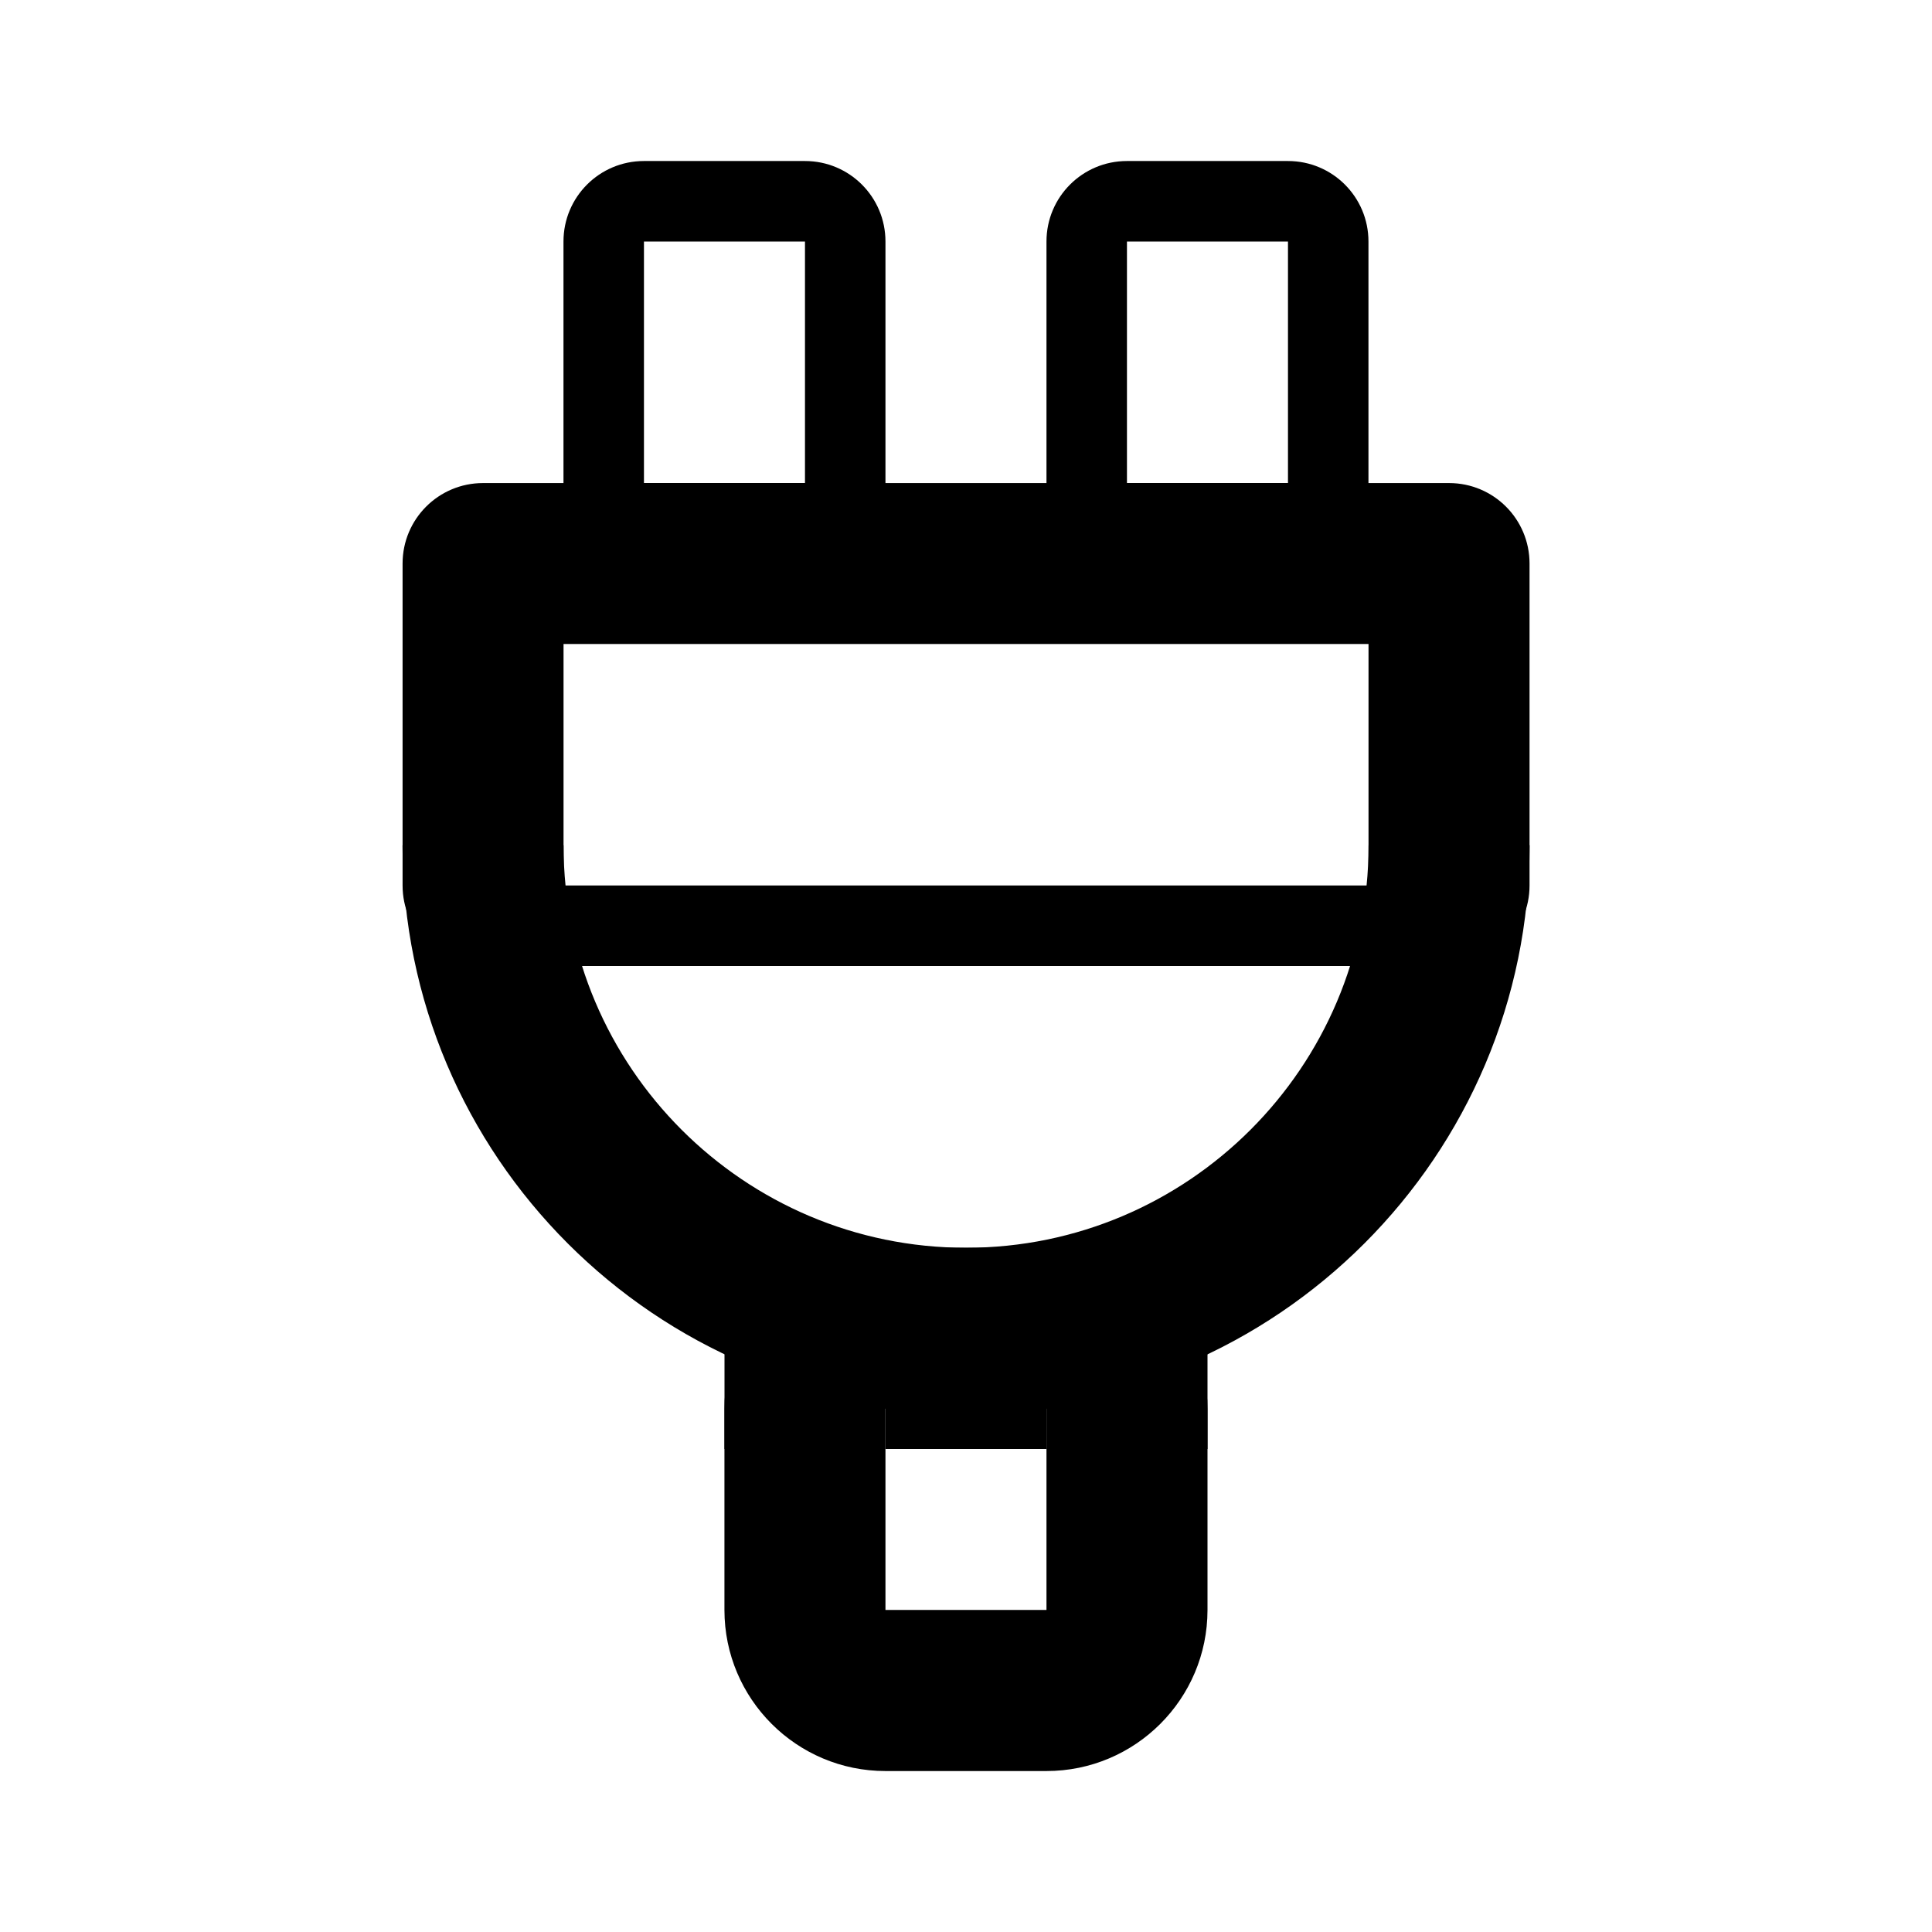
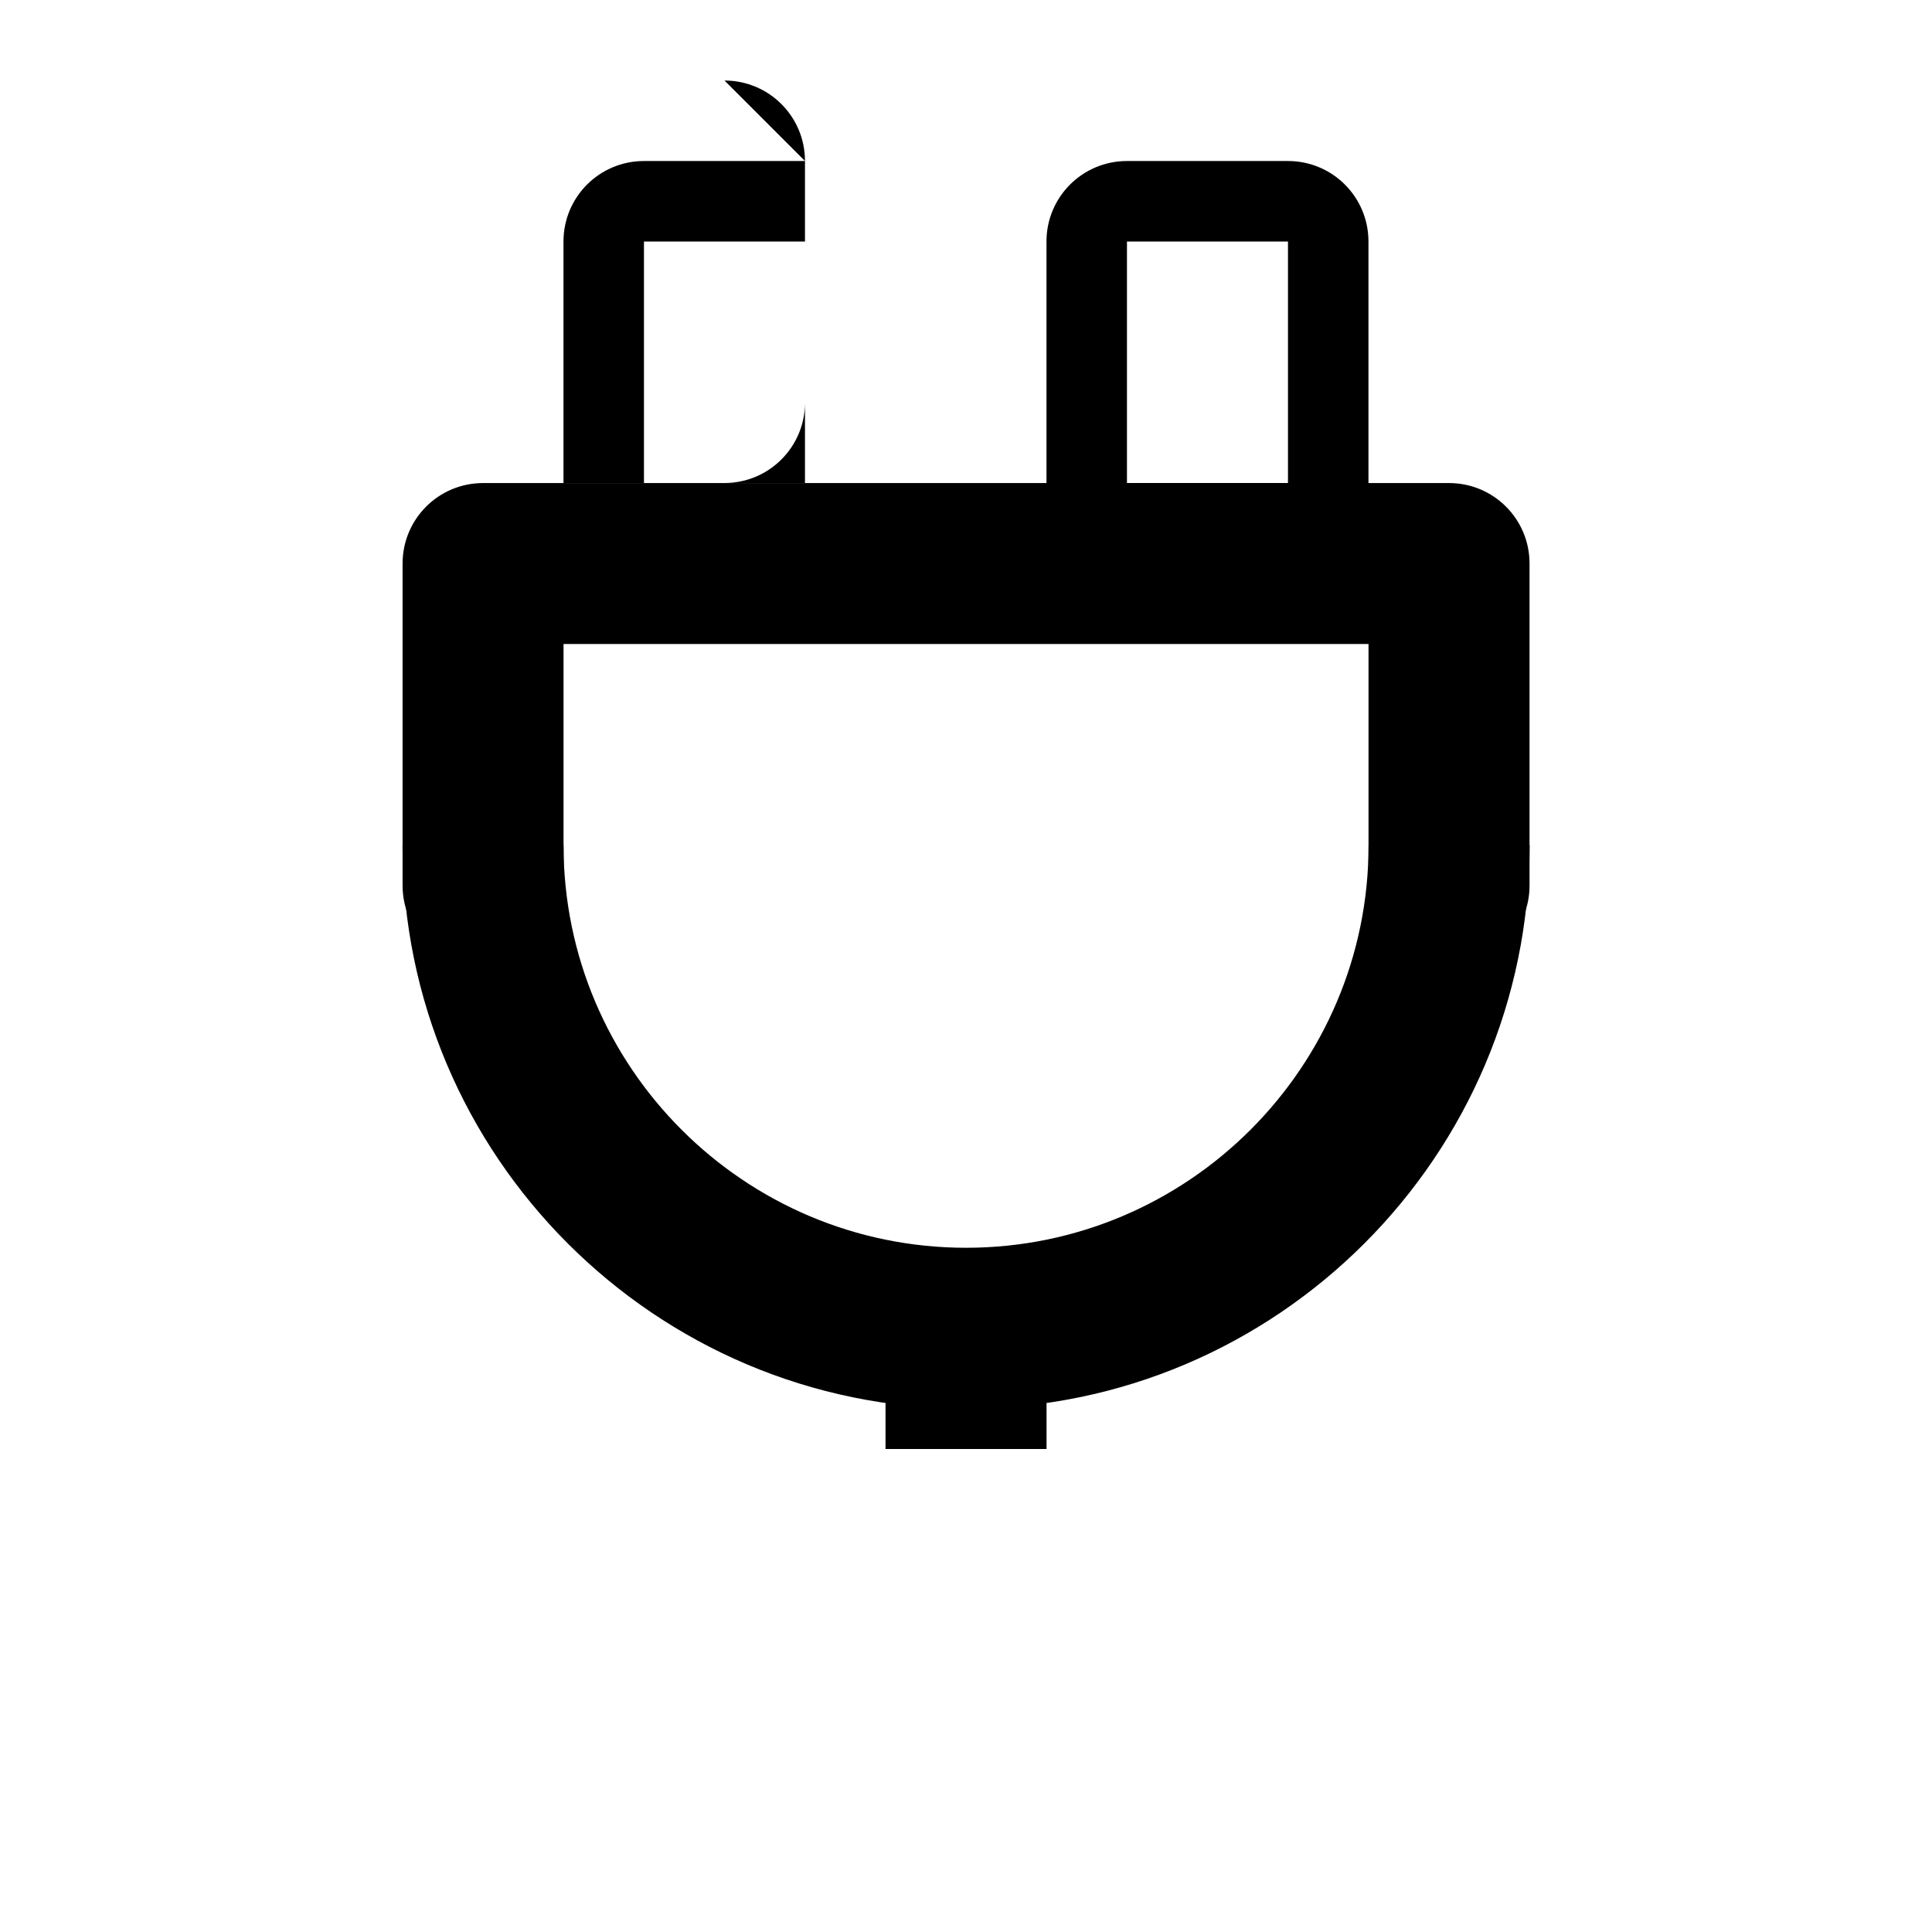
<svg xmlns="http://www.w3.org/2000/svg" version="1.1" width="32" height="32" viewBox="0 0 32 32">
  <path d="M16 23.333c-5.145 0-9.333-4.188-9.333-9.333h2.667c0 3.676 2.991 6.667 6.667 6.667s6.667-2.991 6.667-6.667h2.667c0 5.145-4.188 9.333-9.333 9.333z" />
  <path d="M24 16c-0.737 0-1.333-0.596-1.333-1.333v-4h-13.333v4c0 0.737-0.596 1.333-1.333 1.333s-1.333-0.596-1.333-1.333v-5.333c0-0.737 0.596-1.333 1.333-1.333h16c0.737 0 1.333 0.596 1.333 1.333v5.333c0 0.737-0.596 1.333-1.333 1.333z" />
-   <path d="M13.333 4v4h-2.667v-4h2.667zM13.333 2.667h-2.667c-0.737 0-1.333 0.596-1.333 1.333v4c0 0.737 0.596 1.333 1.333 1.333h2.667c0.737 0 1.333-0.596 1.333-1.333v-4c0-0.737-0.596-1.333-1.333-1.333z" />
-   <path d="M17.333 23.333v3.333h-2.667v-3.333h2.667zM17.333 20.667h-2.667c-1.472 0-2.667 1.195-2.667 2.667v3.333c0 1.472 1.195 2.667 2.667 2.667h2.667c1.472 0 2.667-1.195 2.667-2.667v-3.333c0-1.472-1.195-2.667-2.667-2.667z" />
+   <path d="M13.333 4v4h-2.667v-4h2.667zM13.333 2.667h-2.667c-0.737 0-1.333 0.596-1.333 1.333v4h2.667c0.737 0 1.333-0.596 1.333-1.333v-4c0-0.737-0.596-1.333-1.333-1.333z" />
  <path d="M21.333 4v4h-2.667v-4h2.667zM21.333 2.667h-2.667c-0.737 0-1.333 0.596-1.333 1.333v4c0 0.737 0.596 1.333 1.333 1.333h2.667c0.737 0 1.333-0.596 1.333-1.333v-4c0-0.737-0.596-1.333-1.333-1.333z" />
-   <path d="M24 16h-16c-0.368 0-0.667-0.299-0.667-0.667s0.299-0.667 0.667-0.667h16c0.368 0 0.667 0.299 0.667 0.667s-0.299 0.667-0.667 0.667z" />
  <path d="M16 22c-0.457 0-0.903-0.047-1.333-0.135v2.135h2.667v-2.135c-0.431 0.088-0.876 0.135-1.333 0.135z" />
-   <path d="M12 21.333h1.333v2.667h-1.333v-2.667z" />
-   <path d="M18.667 21.333h1.333v2.667h-1.333v-2.667z" />
</svg>